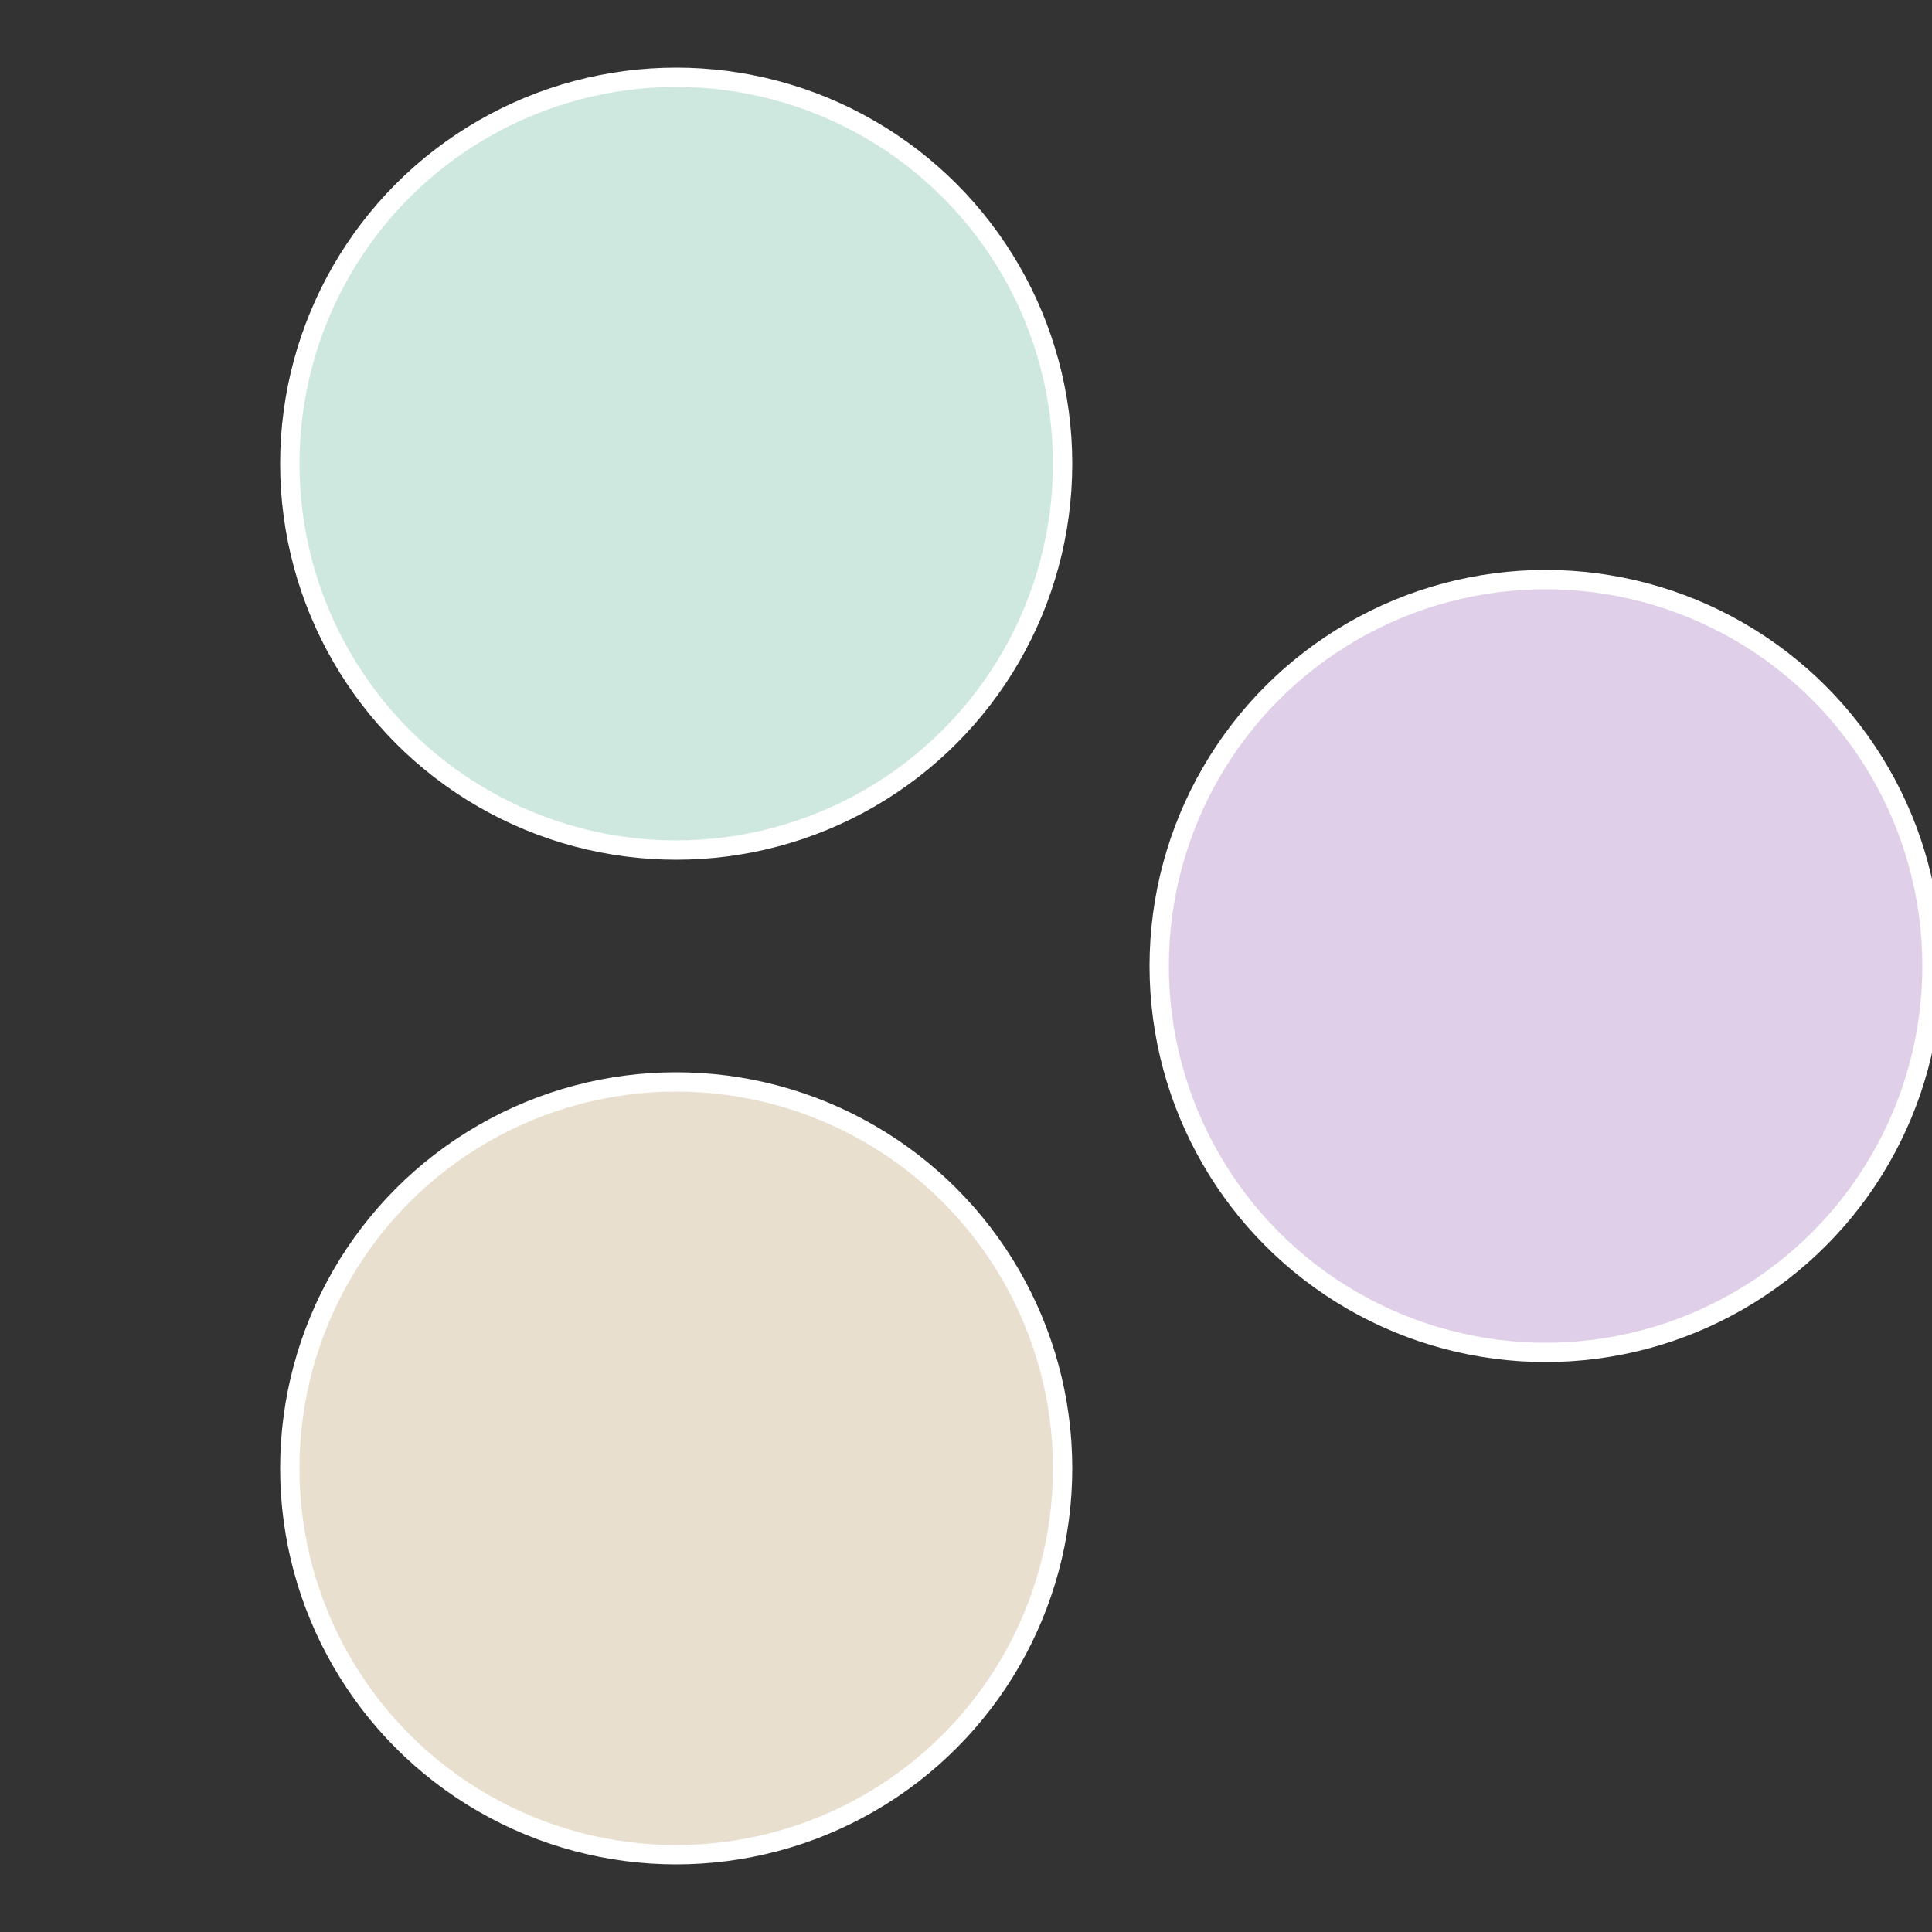
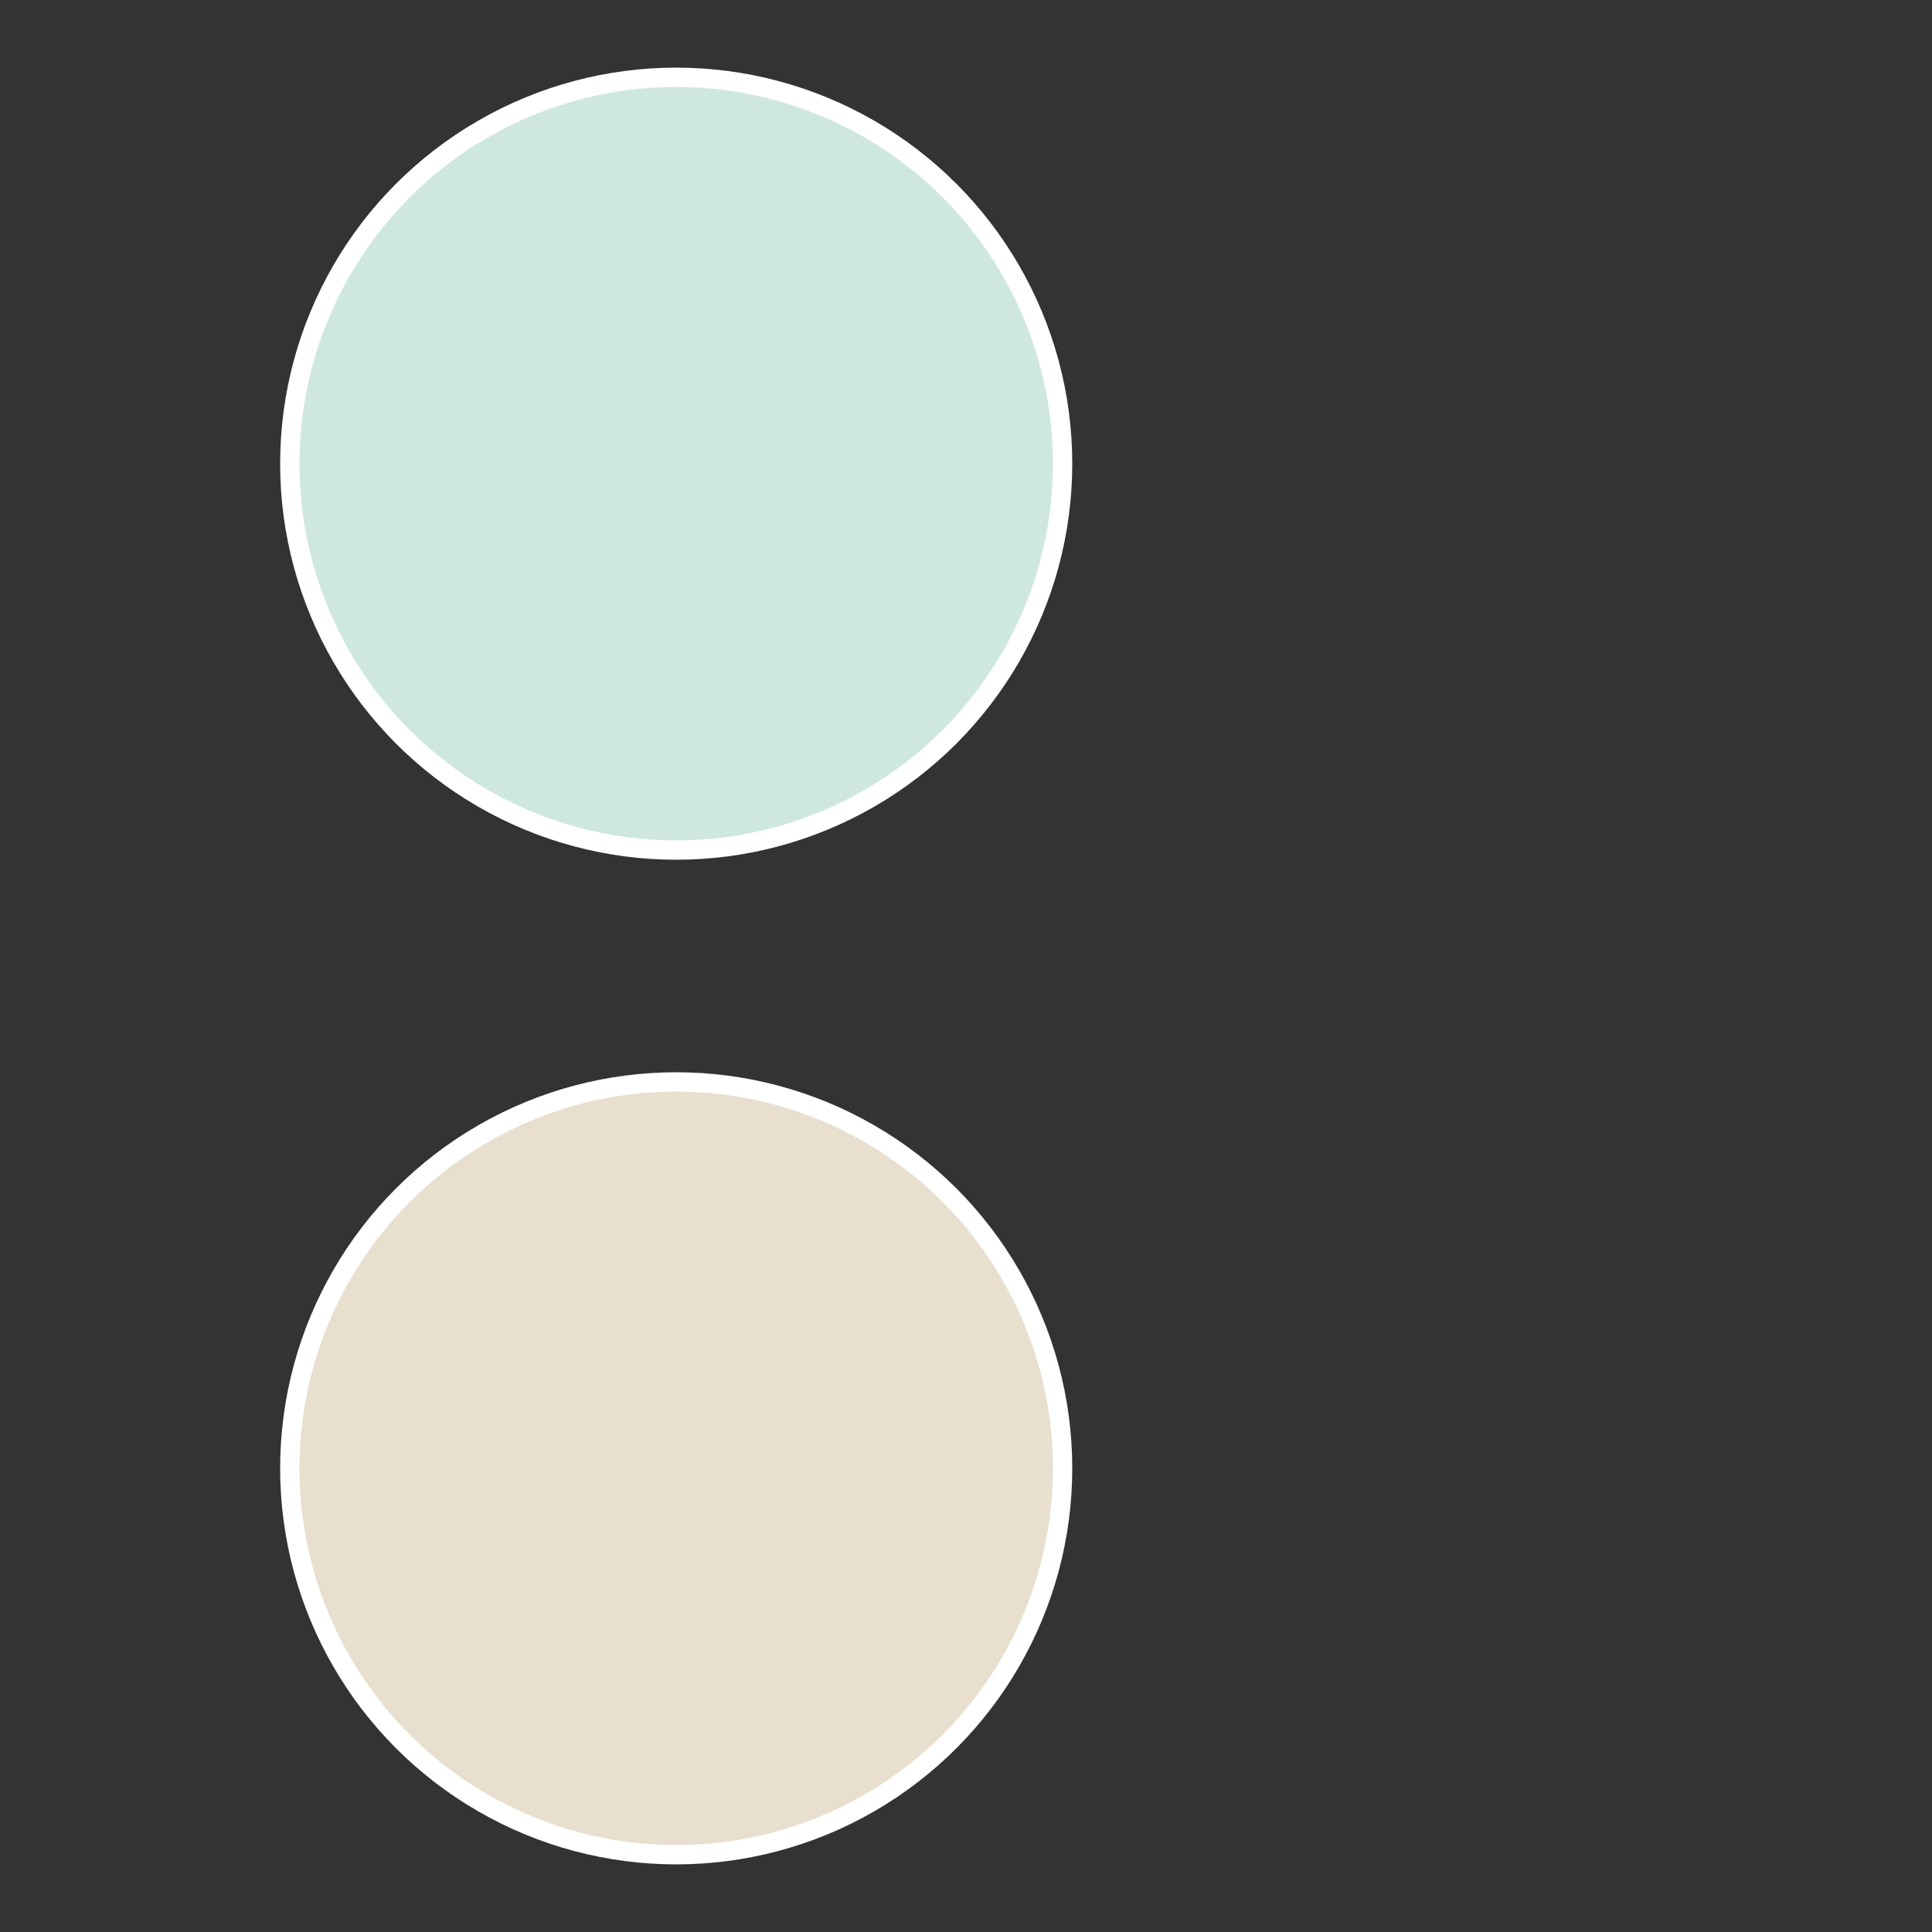
<svg xmlns="http://www.w3.org/2000/svg" width="500" height="500" viewBox="-1 -1 2 2">
  <rect x="-1" y="-1" width="2" height="2" fill="#333333" stroke="none" />
-   <circle cx="0.6" cy="0" r="0.4" fill="#dfcfe8" stroke="#fff" stroke-width="1%" />
  <circle cx="-0.3" cy="0.52" r="0.4" fill="#e8dfcf" stroke="#fff" stroke-width="1%" />
  <circle cx="-0.3" cy="-0.52" r="0.4" fill="#cfe8df" stroke="#fff" stroke-width="1%" />
</svg>